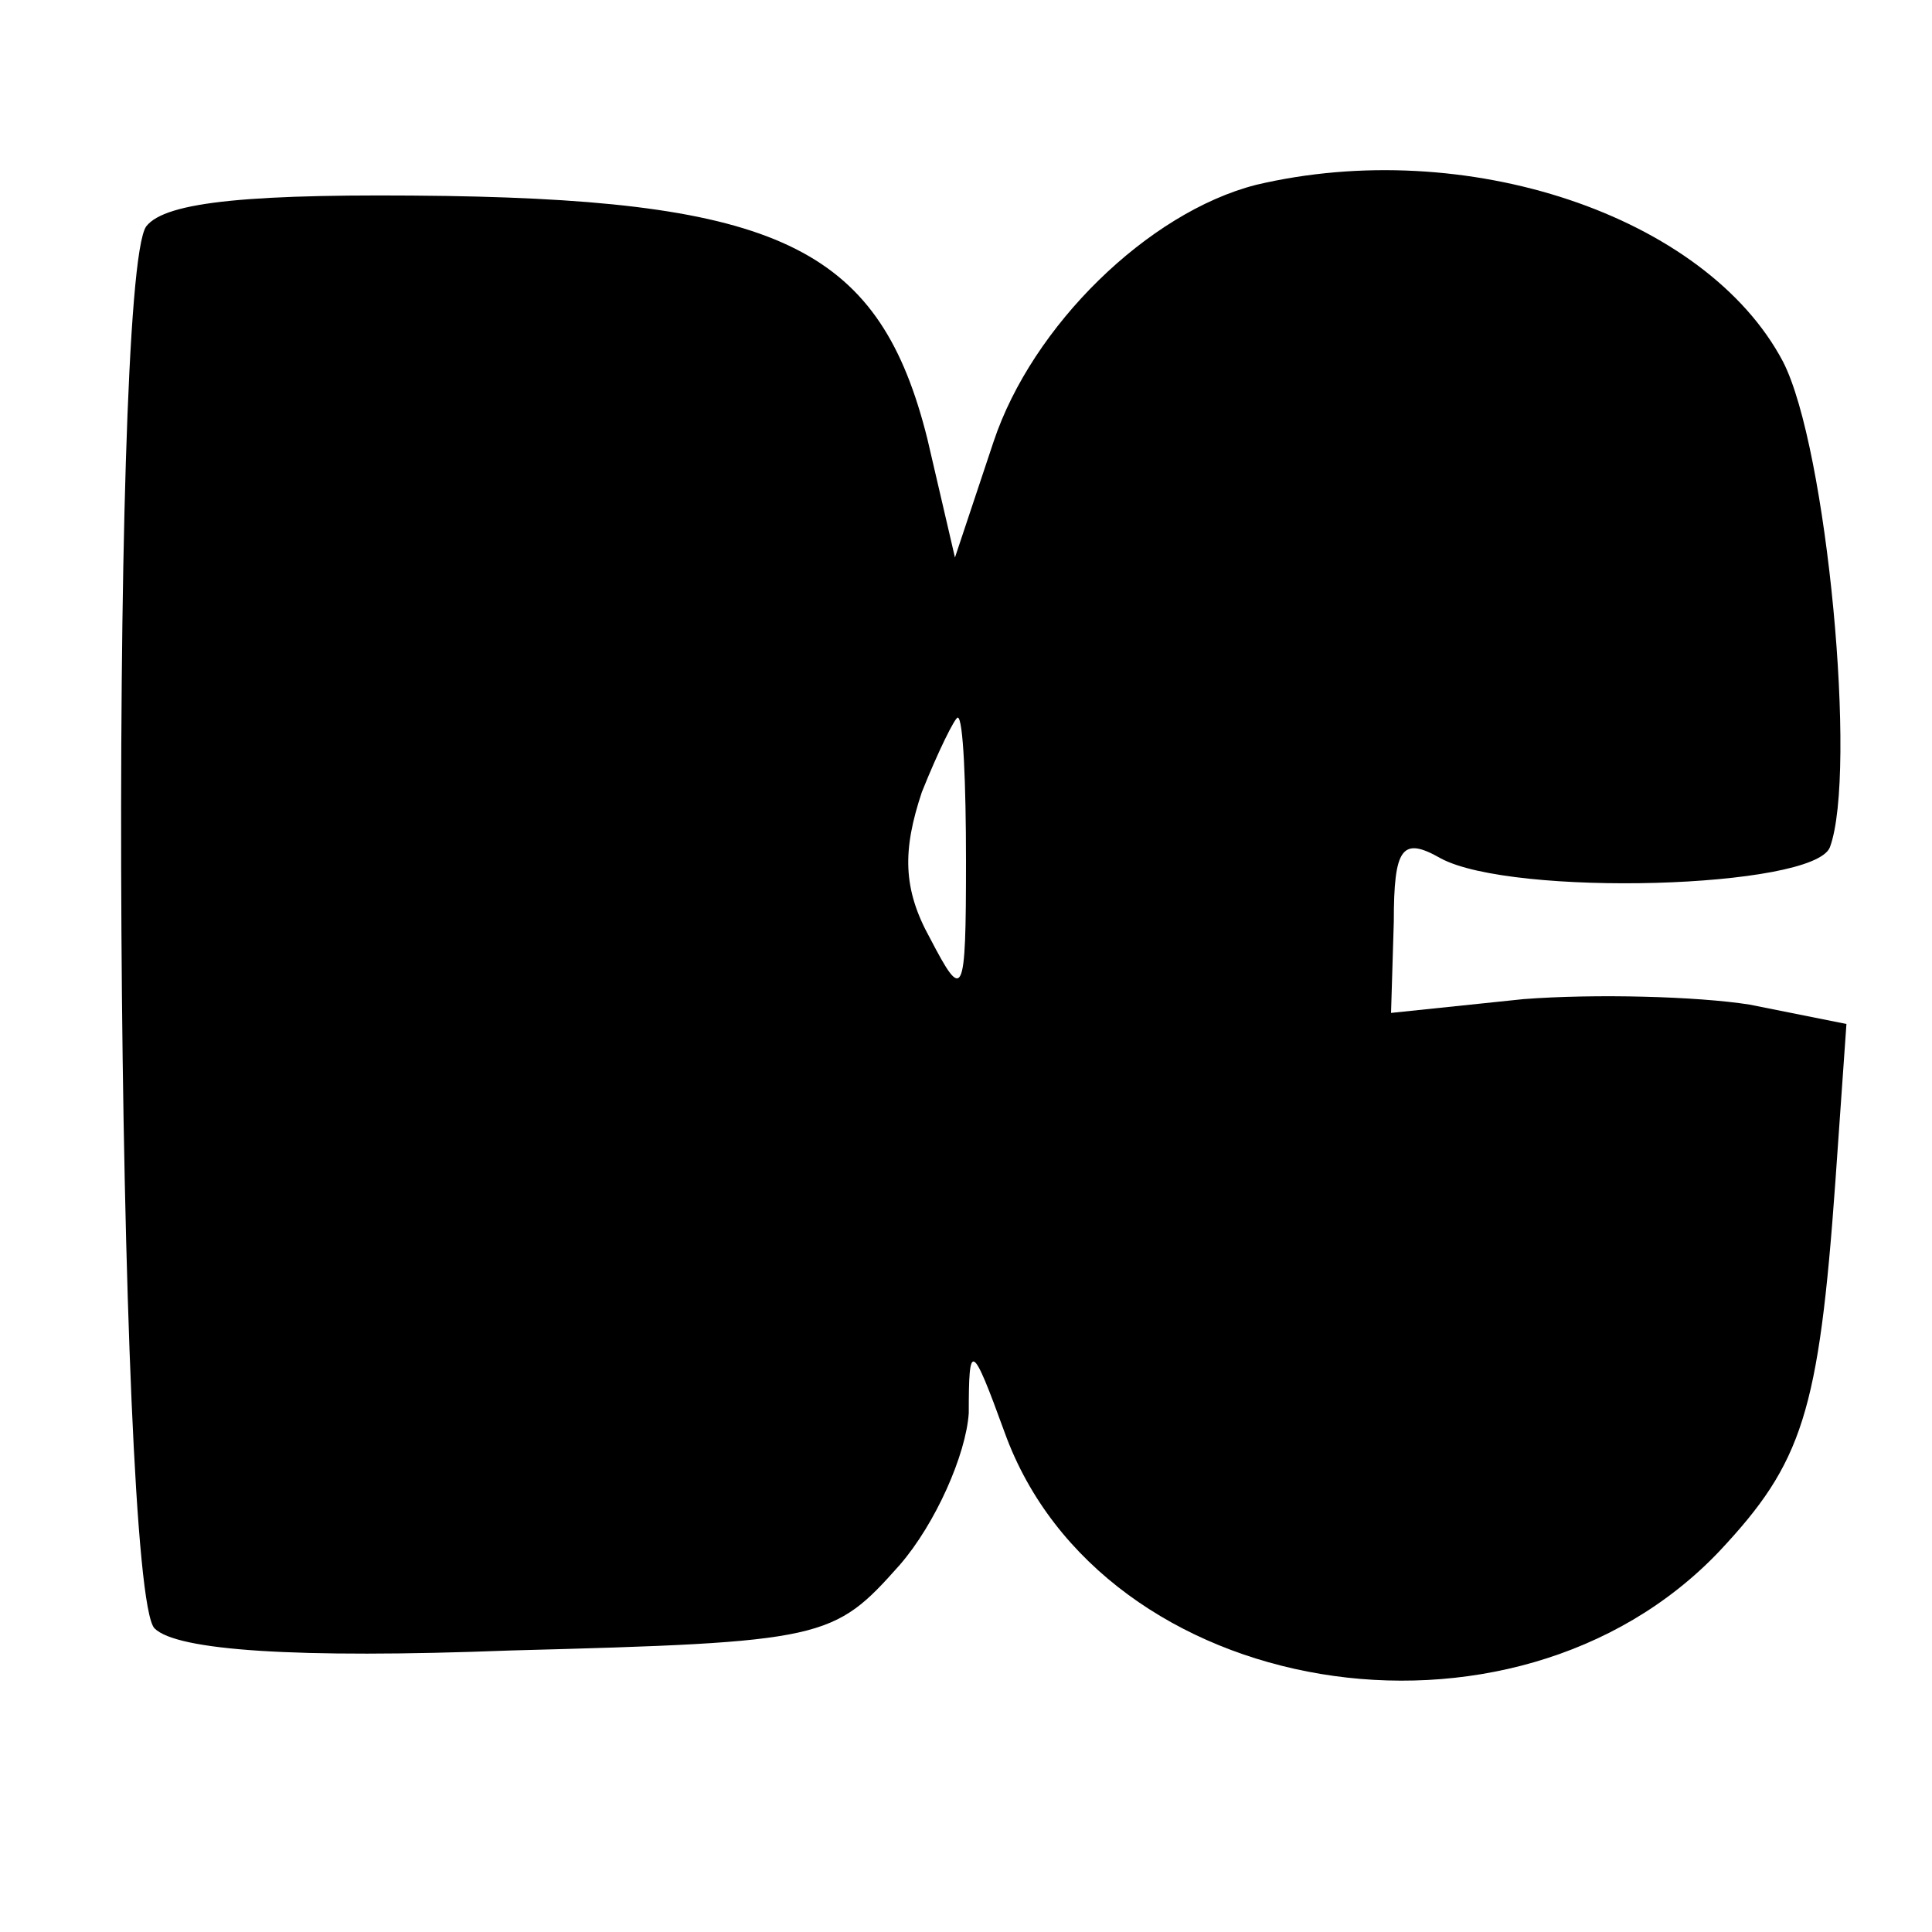
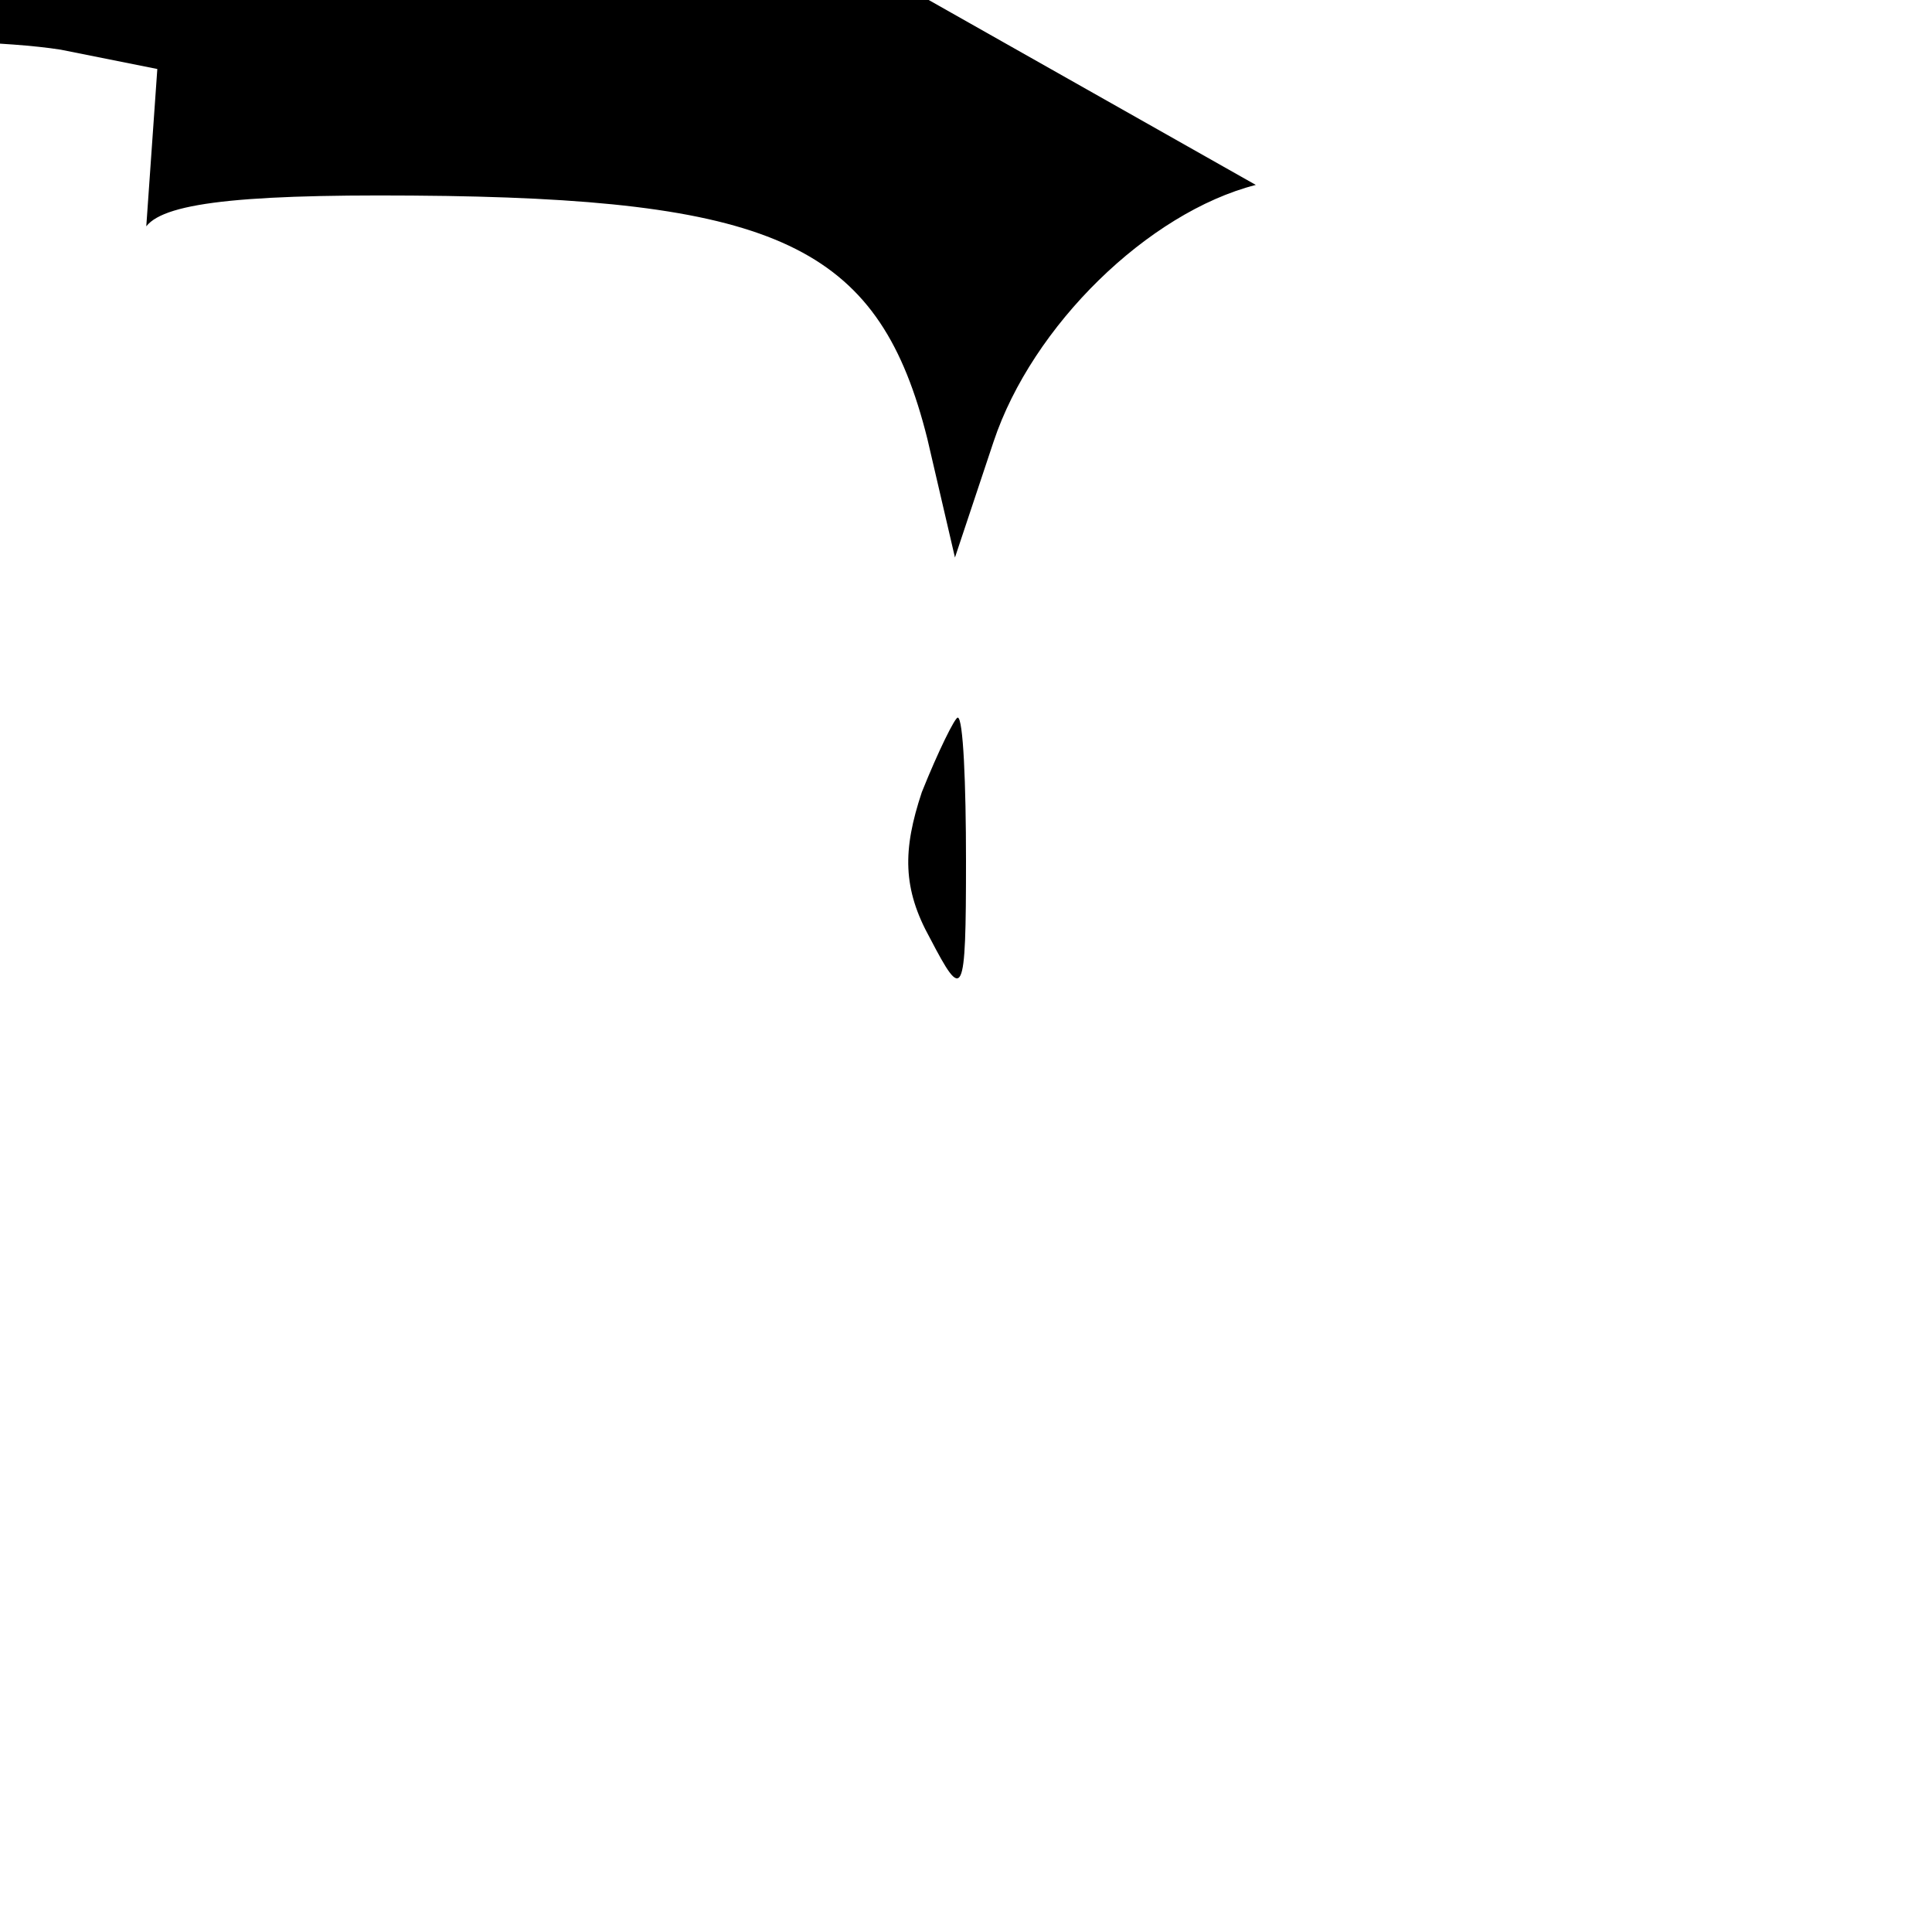
<svg xmlns="http://www.w3.org/2000/svg" version="1" width="93.333" height="93.333" viewBox="0 0 70 70">
-   <path d="M45.5 6.7c-3.9 1-8.1 5.1-9.5 9.3l-1.4 4.2-1-4.3c-1.7-6.8-5.2-8.6-17.4-8.8C9.1 7 6 7.3 5.3 8.2c-1.4 1.9-1.1 49.4.3 50.8.8.8 5.1 1.1 12.9.8 11.4-.3 11.7-.4 14.1-3.1 1.3-1.5 2.4-4 2.5-5.5 0-2.6.1-2.6 1.3.7 3.5 9.7 18.4 12.2 25.9 4.3 3-3.2 3.6-5 4.2-13.4l.4-5.7-3.5-.7c-1.9-.3-5.6-.4-8.2-.2l-4.8.5.1-3.3c0-2.7.3-3.1 1.7-2.3 2.6 1.4 13.5 1.1 14.1-.4 1-2.7-.1-14.5-1.7-17.6-2.8-5.3-11.5-8.2-19.1-6.4zM35 31.2c0 5-.1 5.1-1.3 2.8-1-1.8-1-3.2-.3-5.3.6-1.5 1.2-2.7 1.3-2.7.2 0 .3 2.4.3 5.2z" />
+   <path d="M45.5 6.7c-3.9 1-8.1 5.1-9.5 9.3l-1.4 4.2-1-4.3c-1.7-6.8-5.2-8.6-17.4-8.8C9.1 7 6 7.3 5.3 8.2l.4-5.7-3.5-.7c-1.9-.3-5.6-.4-8.2-.2l-4.8.5.1-3.3c0-2.7.3-3.1 1.7-2.3 2.6 1.4 13.5 1.1 14.1-.4 1-2.7-.1-14.5-1.7-17.6-2.8-5.3-11.5-8.2-19.1-6.4zM35 31.2c0 5-.1 5.1-1.3 2.8-1-1.8-1-3.2-.3-5.3.6-1.5 1.2-2.7 1.3-2.7.2 0 .3 2.4.3 5.2z" />
</svg>